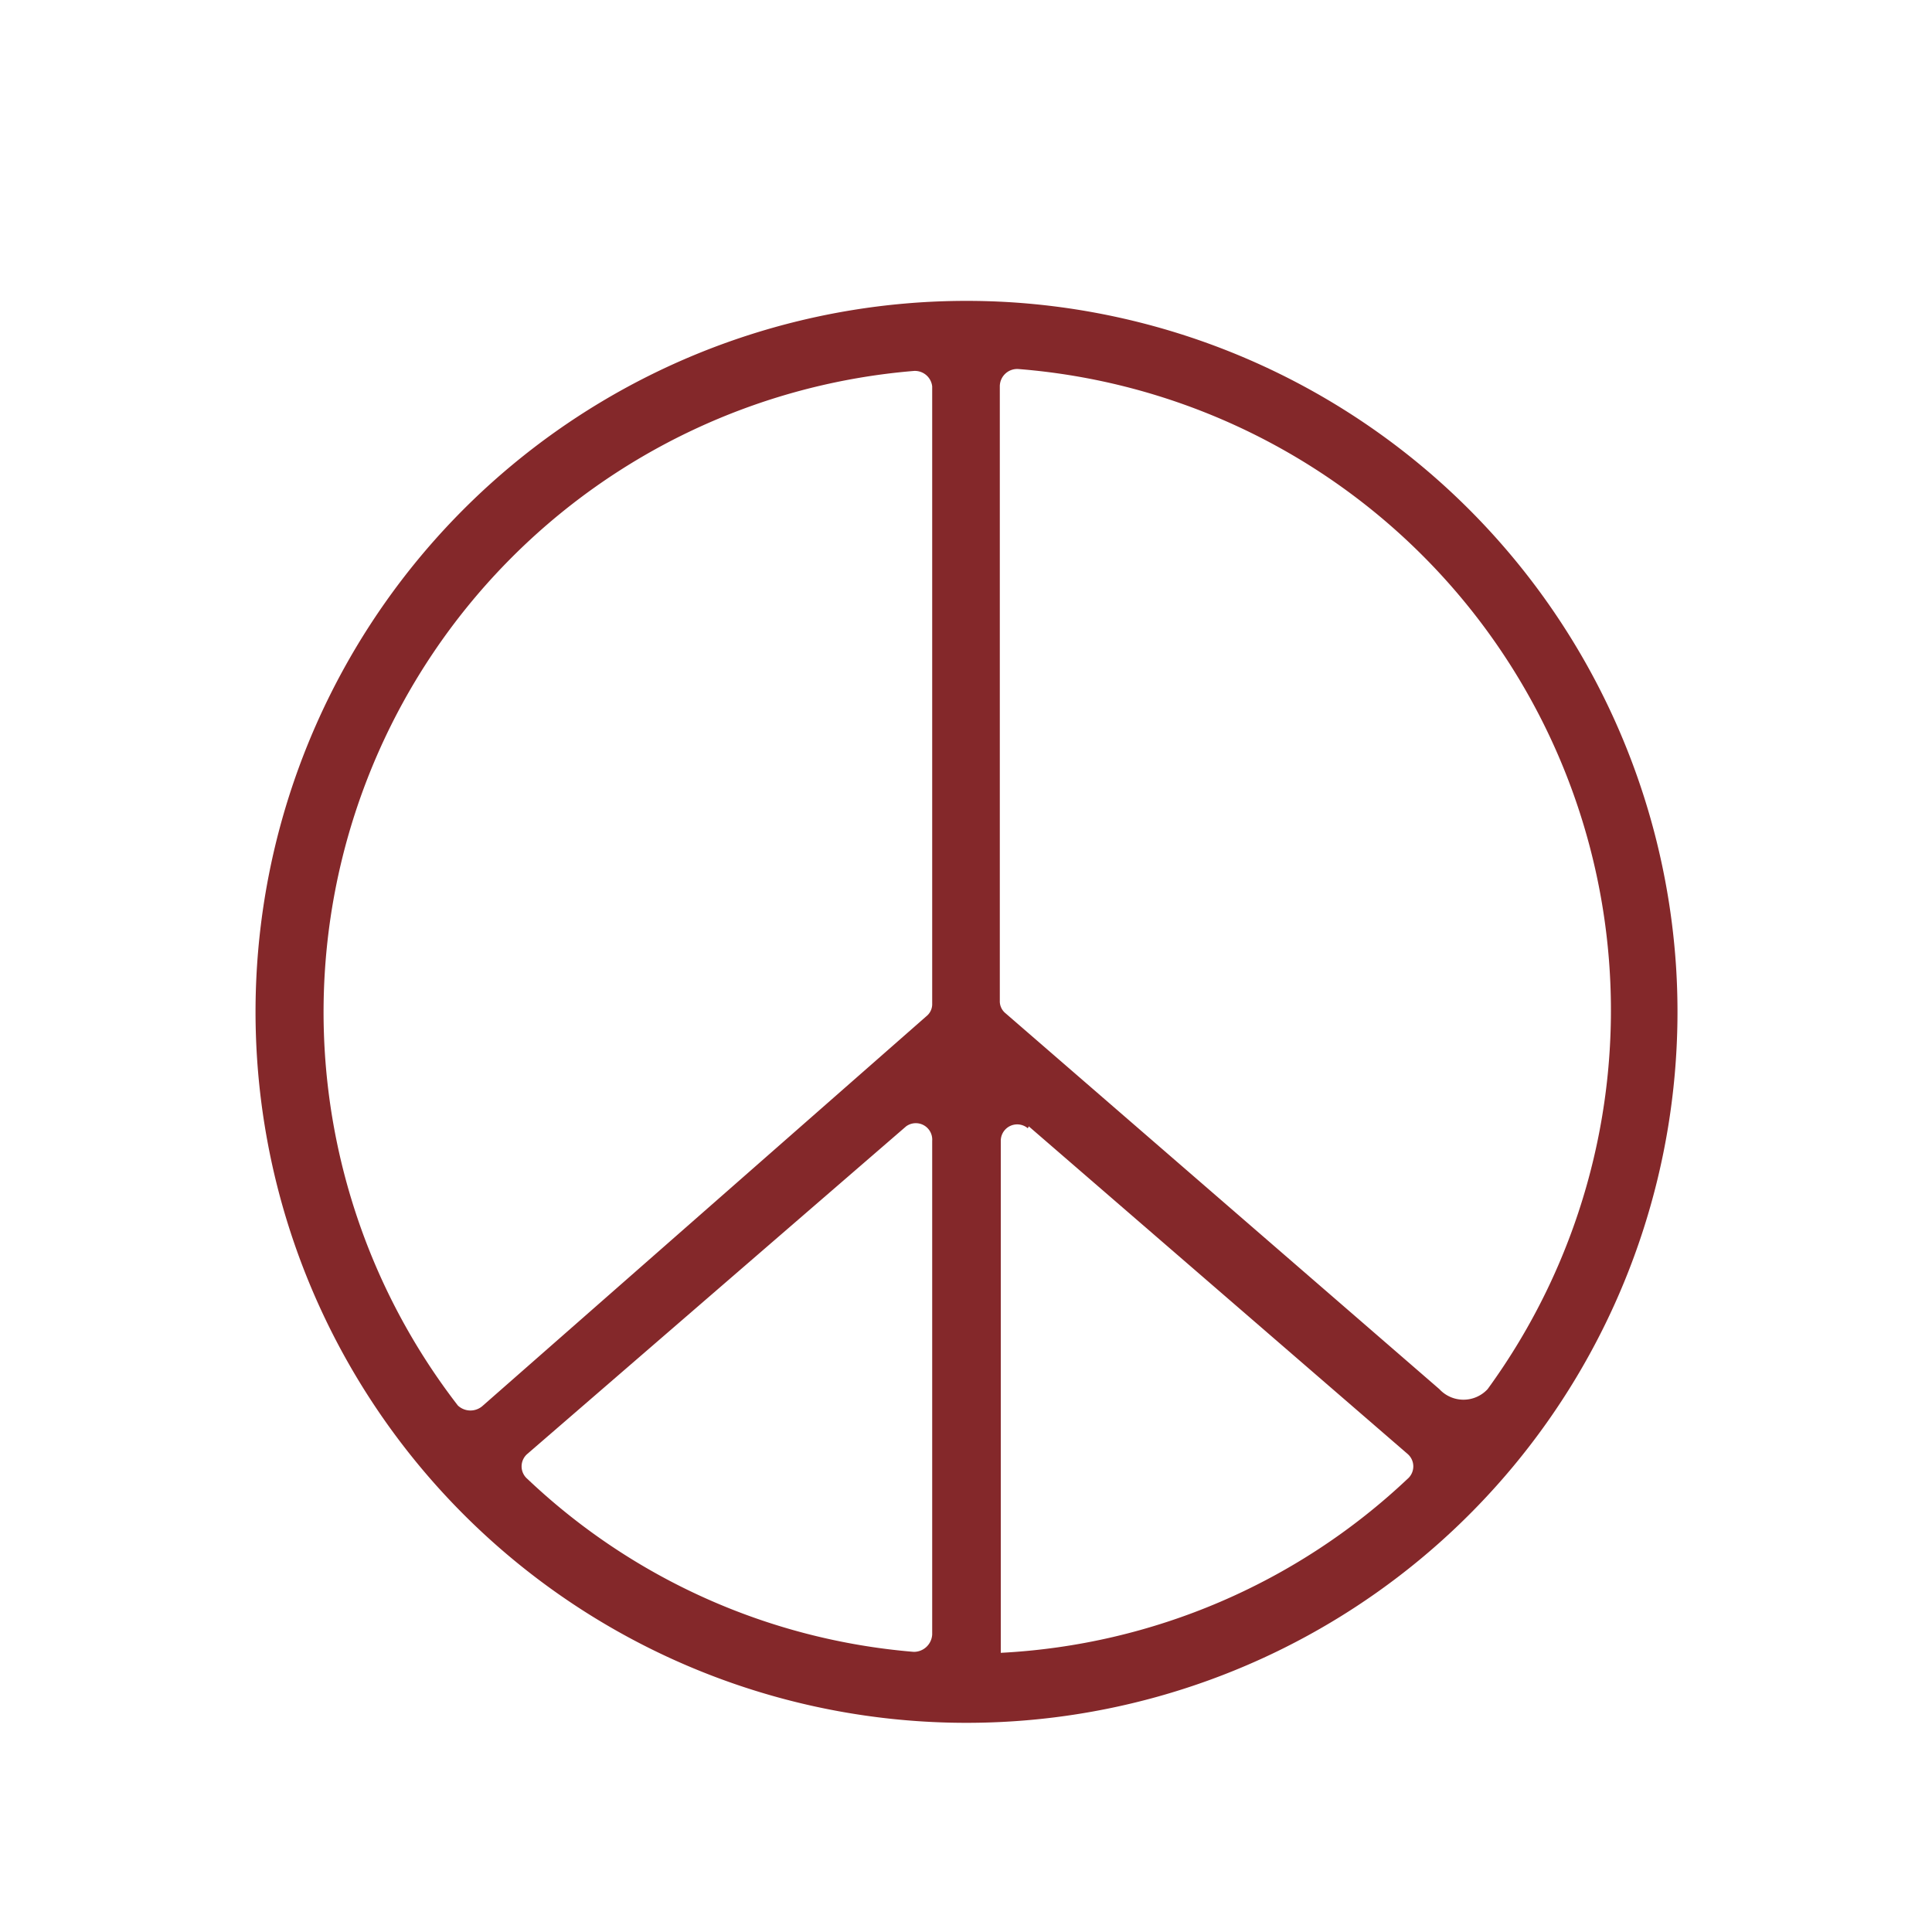
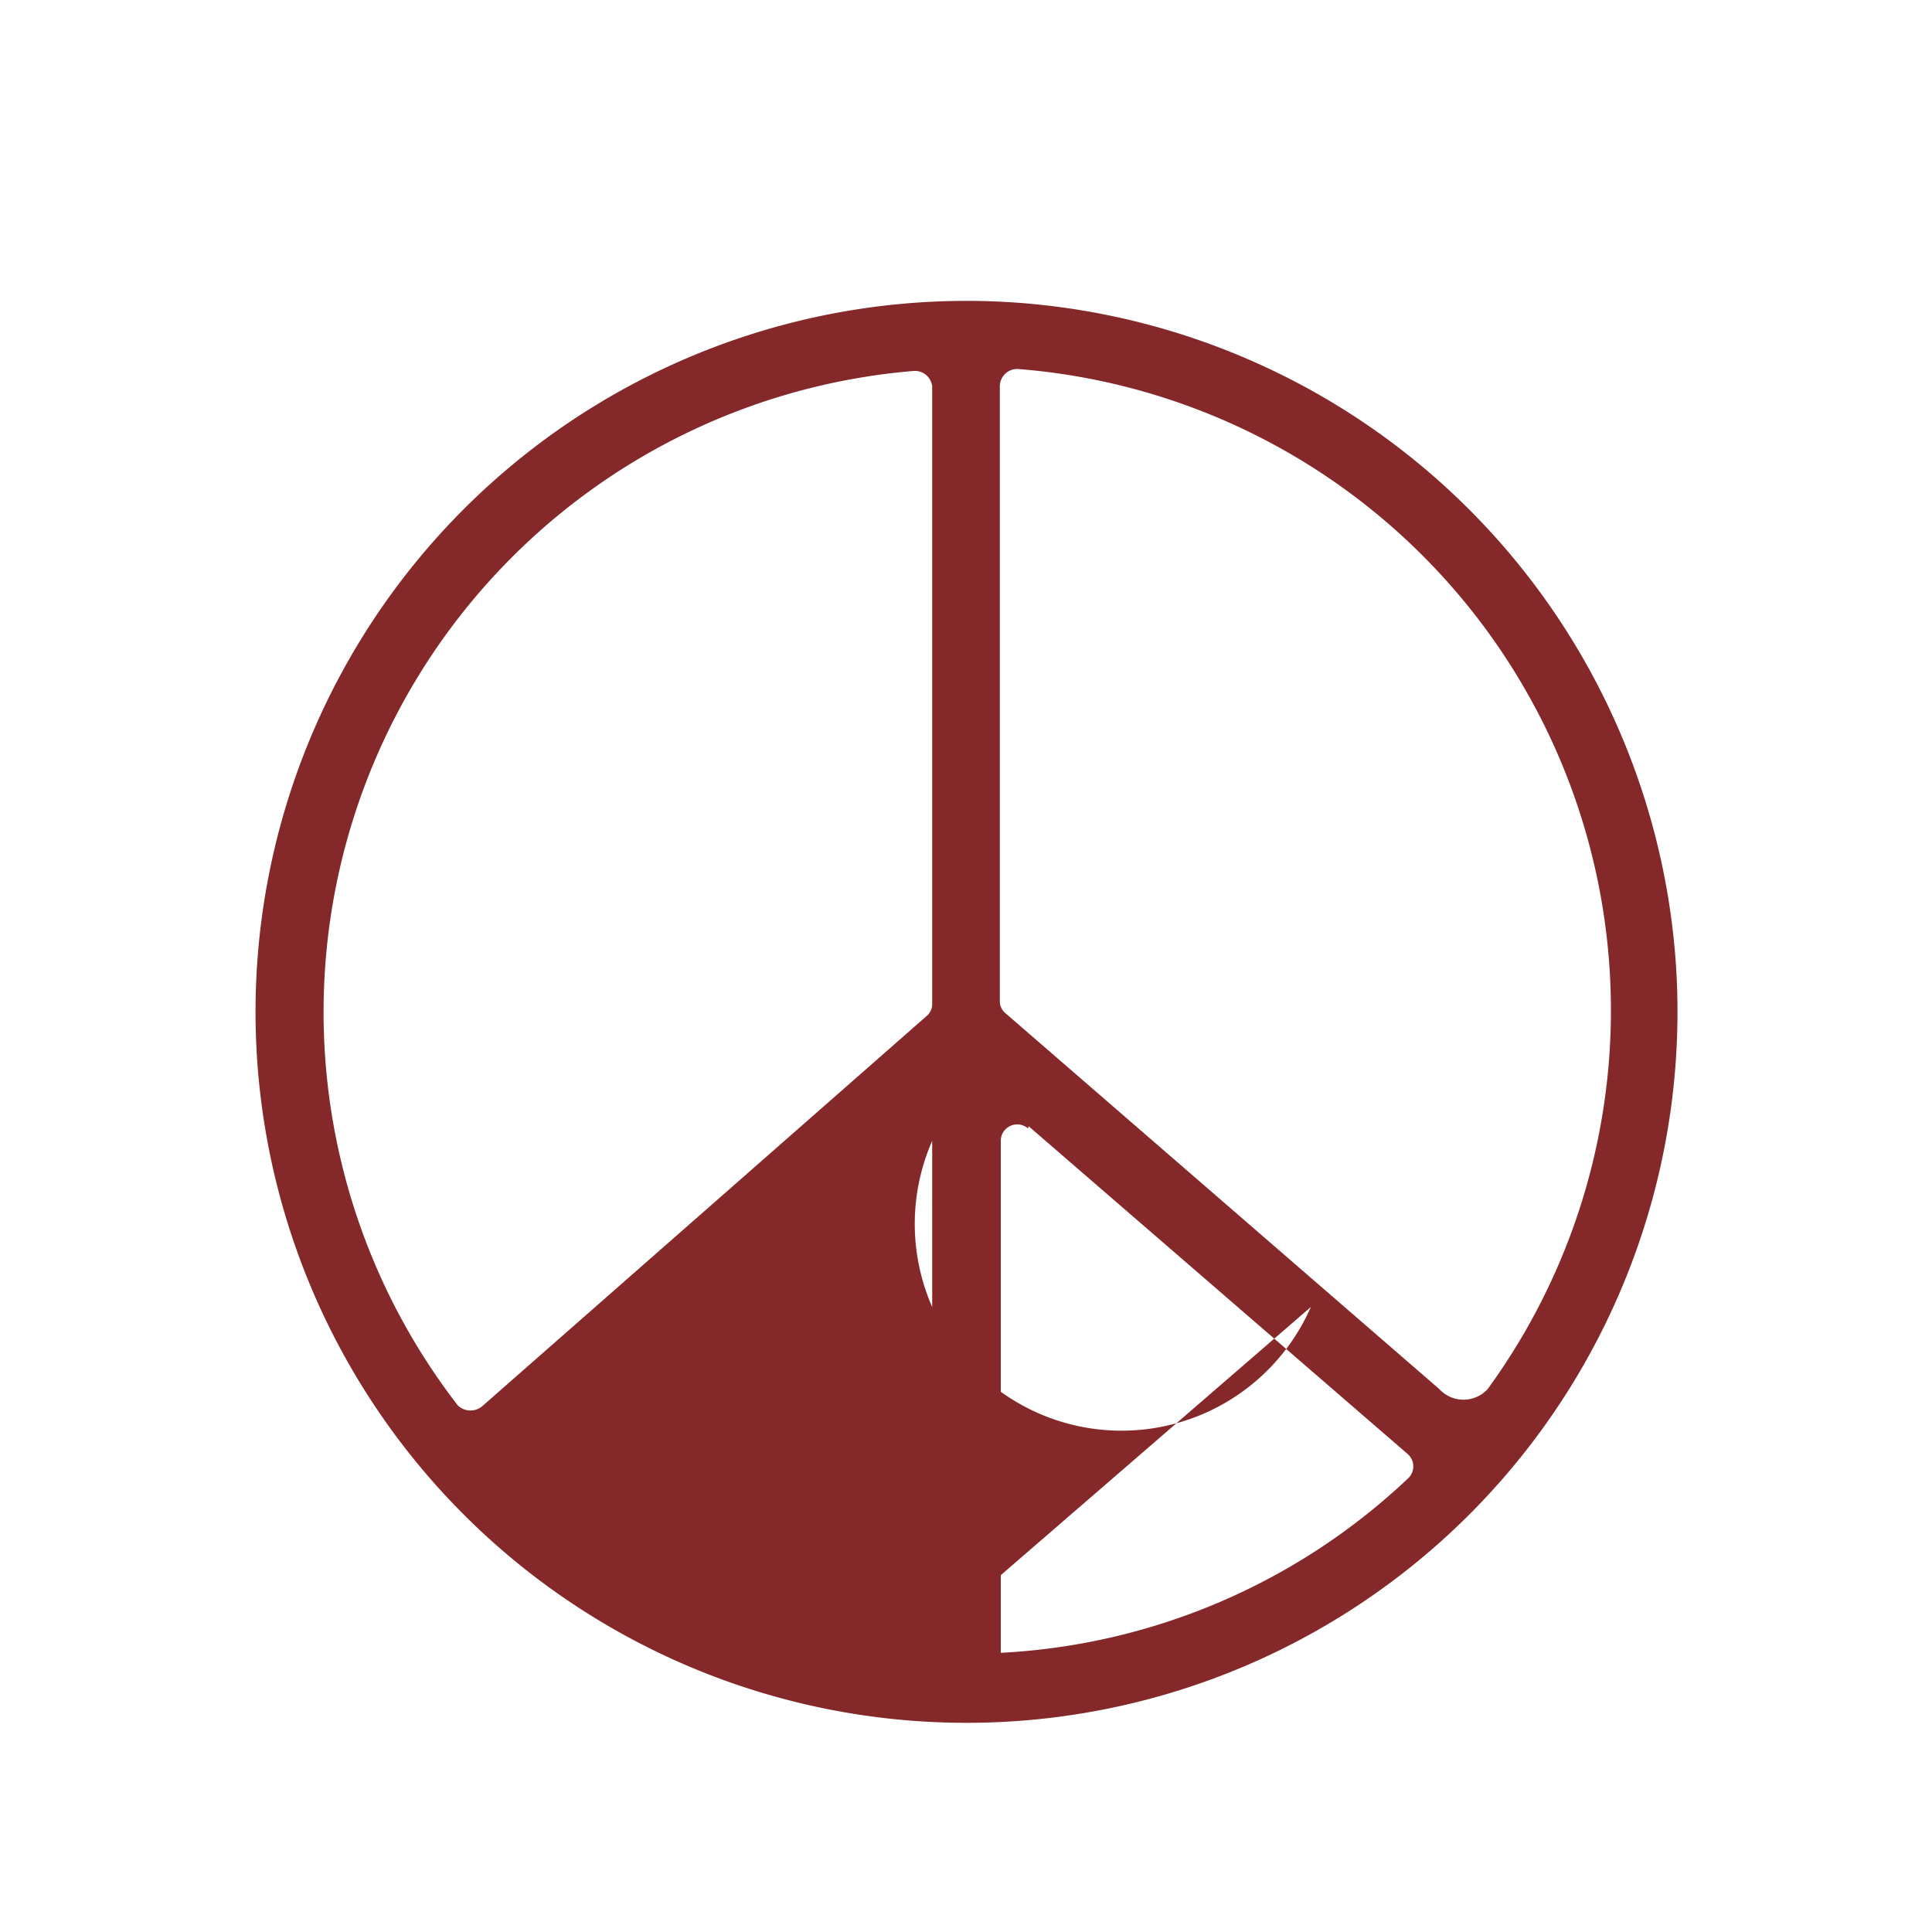
<svg xmlns="http://www.w3.org/2000/svg" id="Layer_1" data-name="Layer 1" viewBox="0 0 20 20">
  <defs>
    <style>.cls-1{fill:#84282a;}</style>
  </defs>
-   <path class="cls-1" d="M10.48,3.13A7.36,7.36,0,1,0,17.35,10,7.37,7.37,0,0,0,10.48,3.13ZM9.65,4v6.39a.16.16,0,0,1-.06.13L5,14.55a.19.19,0,0,1-.26,0A6.66,6.66,0,0,1,9.46,3.84.18.18,0,0,1,9.65,4Zm.7,0a.18.18,0,0,1,.19-.18A6.66,6.66,0,0,1,15.4,14.38a.34.34,0,0,1-.5,0l-4.49-3.89a.16.16,0,0,1-.06-.13Zm-.7,7.79v5.13a.19.19,0,0,1-.19.18,6.6,6.6,0,0,1-4-1.79.17.17,0,0,1,0-.26l3.92-3.39A.17.17,0,0,1,9.65,11.81Zm1-.13,3.92,3.39a.17.17,0,0,1,0,.26,6.63,6.63,0,0,1-4.21,1.8V11.81A.17.17,0,0,1,10.64,11.68Z" />
+   <path class="cls-1" d="M10.48,3.13A7.36,7.36,0,1,0,17.35,10,7.37,7.37,0,0,0,10.48,3.13ZM9.65,4v6.39a.16.16,0,0,1-.06.13L5,14.55a.19.19,0,0,1-.26,0A6.66,6.66,0,0,1,9.46,3.84.18.18,0,0,1,9.65,4Zm.7,0a.18.18,0,0,1,.19-.18A6.66,6.66,0,0,1,15.4,14.38a.34.34,0,0,1-.5,0l-4.49-3.89a.16.16,0,0,1-.06-.13Zm-.7,7.79v5.13l3.92-3.39A.17.17,0,0,1,9.65,11.81Zm1-.13,3.92,3.39a.17.17,0,0,1,0,.26,6.63,6.63,0,0,1-4.21,1.8V11.81A.17.17,0,0,1,10.64,11.68Z" />
</svg>